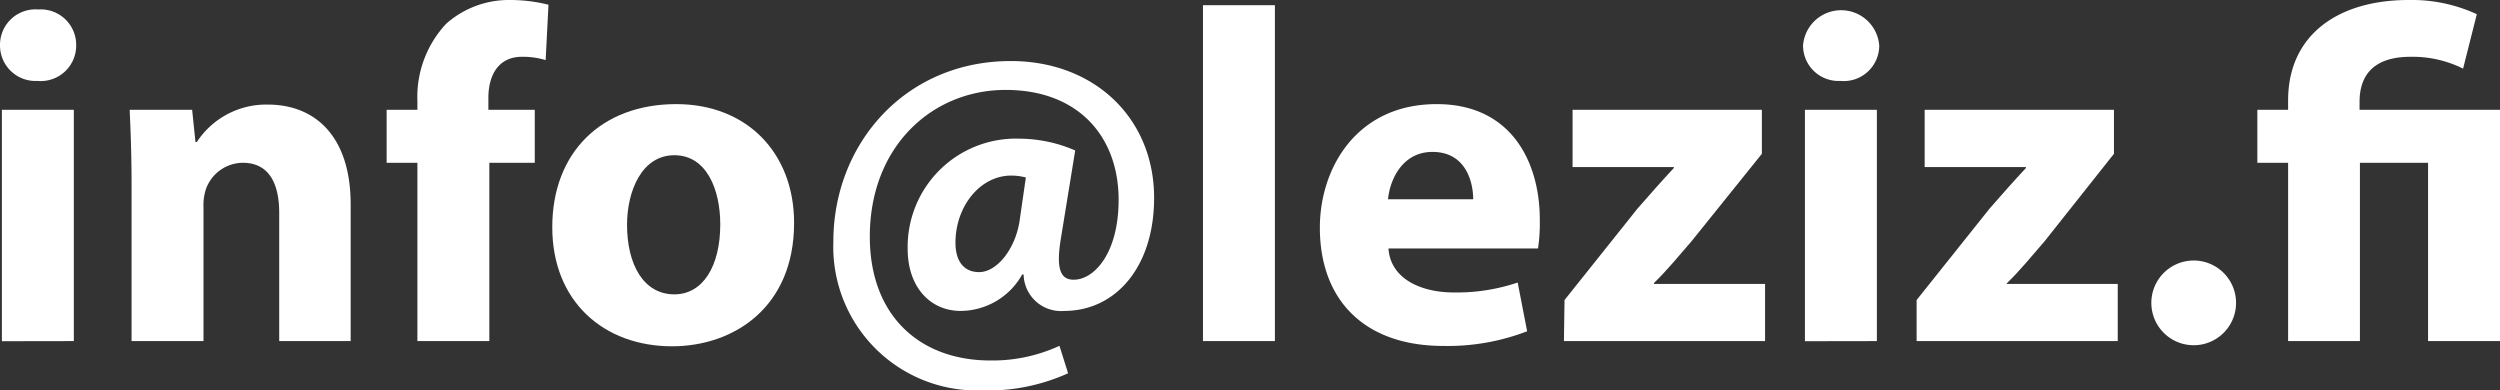
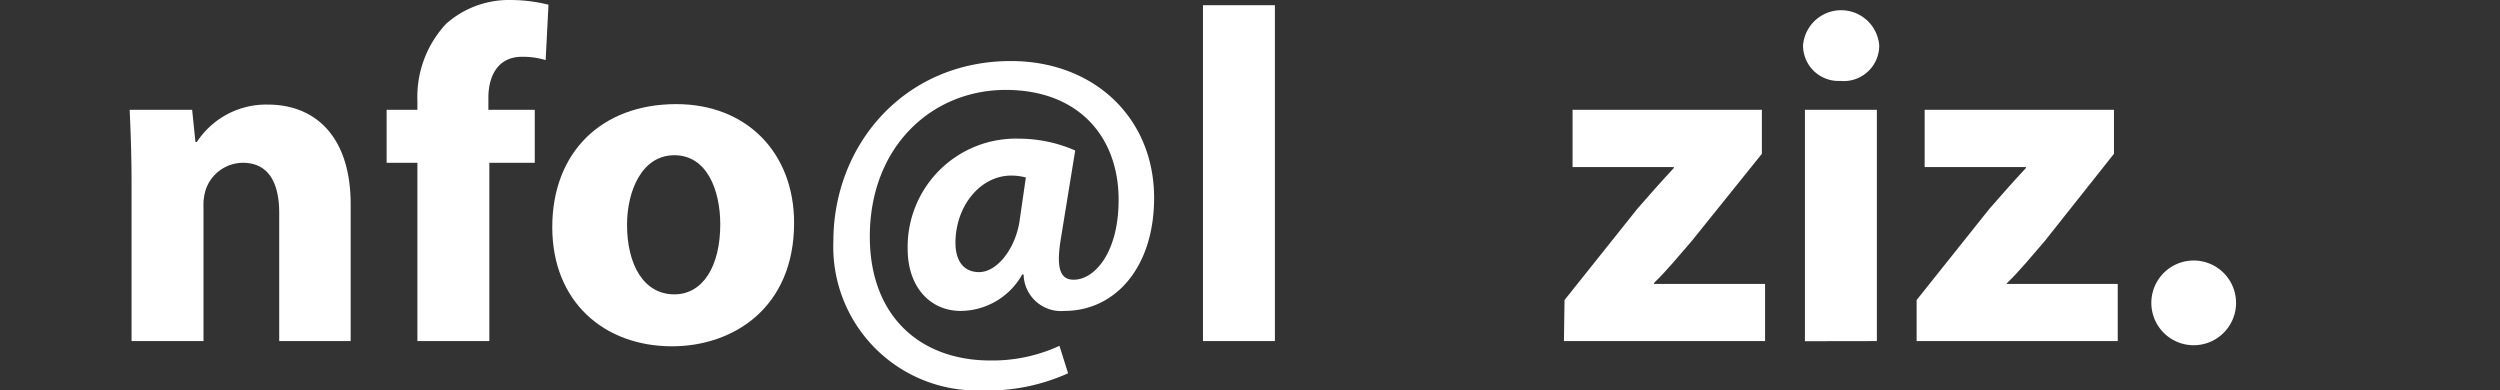
<svg xmlns="http://www.w3.org/2000/svg" viewBox="0 0 211.31 32.99">
  <rect x="0" y="0" width="211.31" height="32.99" fill="#333333" stroke="none" />
  <defs>
    <style>.cls-1{fill:#fff;}</style>
  </defs>
  <title>leziz_email</title>
  <g id="Layer_2" data-name="Layer 2">
    <g id="Layer_1-2" data-name="Layer 1">
-       <path class="cls-1" d="M6.44,3.84a3,3,0,0,1-3.28,3A3,3,0,0,1,0,3.84,3,3,0,0,1,3.24.8,3,3,0,0,1,6.44,3.84Zm-6.28,25V9.28H6.24V28.83Z" />
      <path class="cls-1" d="M11.12,15.52c0-2.44-.08-4.48-.16-6.24h5.28L16.52,12h.12a7,7,0,0,1,6-3.16c4,0,7,2.68,7,8.44V28.83H23.6V18c0-2.52-.88-4.24-3.08-4.24A3.34,3.34,0,0,0,17.4,16a4.38,4.38,0,0,0-.2,1.52V28.83H11.12Z" />
      <path class="cls-1" d="M35.28,28.83V13.76h-2.6V9.28h2.6V8.52A9.05,9.05,0,0,1,37.72,2a8,8,0,0,1,5.44-2,13.34,13.34,0,0,1,3.2.4l-.24,4.68a6.58,6.58,0,0,0-2-.28c-2,0-2.84,1.56-2.84,3.48v1h3.92v4.48H41.36V28.83Z" />
      <path class="cls-1" d="M67.12,18.84C67.12,26,62,29.27,56.8,29.27c-5.72,0-10.12-3.75-10.12-10.07S50.84,8.8,57.16,8.8C63.12,8.8,67.12,12.92,67.12,18.84ZM53,19c0,3.36,1.4,5.88,4,5.88,2.4,0,3.88-2.36,3.88-5.92,0-2.88-1.12-5.84-3.88-5.84S53,16.16,53,19Z" />
      <path class="cls-1" d="M90.28,31.55A16.51,16.51,0,0,1,82.92,33,12.14,12.14,0,0,1,70.44,20.4c0-8.16,6-15.24,15-15.24,7.07,0,12.11,4.84,12.11,11.56,0,5.88-3.28,9.56-7.59,9.56a3.16,3.16,0,0,1-3.44-3.08H86.4a6,6,0,0,1-5.2,3.08c-2.56,0-4.48-2-4.48-5.24a9.15,9.15,0,0,1,9.4-9.32,11.92,11.92,0,0,1,4.76,1l-1.21,7.44c-.39,2.36-.12,3.44,1,3.48,1.72.08,3.88-2.12,3.88-6.76C94.55,11.6,91.2,7.6,85,7.6S73.52,12.36,73.52,20c0,6.71,4.24,10.47,10.2,10.47a13.52,13.52,0,0,0,5.83-1.24ZM86.71,15a5,5,0,0,0-1.23-.16c-2.64,0-4.72,2.6-4.72,5.68,0,1.52.68,2.48,2,2.48,1.48,0,3-1.88,3.4-4.2Z" />
      <path class="cls-1" d="M101.68.44h6.08V28.83h-6.08Z" />
-       <path class="cls-1" d="M117.36,21c.16,2.52,2.68,3.72,5.52,3.72a16.11,16.11,0,0,0,5.4-.84l.8,4.12A18.69,18.69,0,0,1,122,29.24c-6.64,0-10.44-3.84-10.44-10,0-5,3.08-10.44,9.88-10.44,6.32,0,8.71,4.92,8.71,9.76A14.71,14.71,0,0,1,130,21Zm7.16-4.16c0-1.48-.64-4-3.44-4-2.56,0-3.6,2.36-3.76,4Z" />
      <path class="cls-1" d="M132.24,25.36l6.16-7.72c1.12-1.28,2-2.28,3.08-3.44v-.08h-8.56V9.28h16V13L143,20.36c-1.08,1.24-2.08,2.48-3.2,3.56V24h9.39v4.83h-17Z" />
      <path class="cls-1" d="M158.84,3.84a3,3,0,0,1-3.28,3,3,3,0,0,1-3.16-3,3.23,3.23,0,0,1,6.44,0Zm-6.28,25V9.28h6.08V28.83Z" />
      <path class="cls-1" d="M162,25.36l6.16-7.72c1.12-1.28,2-2.28,3.08-3.44v-.08h-8.56V9.28h16V13l-5.87,7.4c-1.08,1.24-2.08,2.48-3.2,3.56V24H179v4.83H162Z" />
      <path class="cls-1" d="M181.84,25.6a3.58,3.58,0,1,1,7.16,0,3.58,3.58,0,1,1-7.16,0Z" />
-       <path class="cls-1" d="M193.4,28.83V13.76h-2.6V9.28h2.6v-.8C193.4,3,197.56,0,203.59,0a13.11,13.11,0,0,1,5.76,1.2l-1.16,4.6a9.58,9.58,0,0,0-4.44-1c-3.2,0-4.31,1.64-4.31,3.8v.68h11.87V28.83h-6.08V13.76h-5.76V28.83Z" />
    </g>
  </g>
</svg>